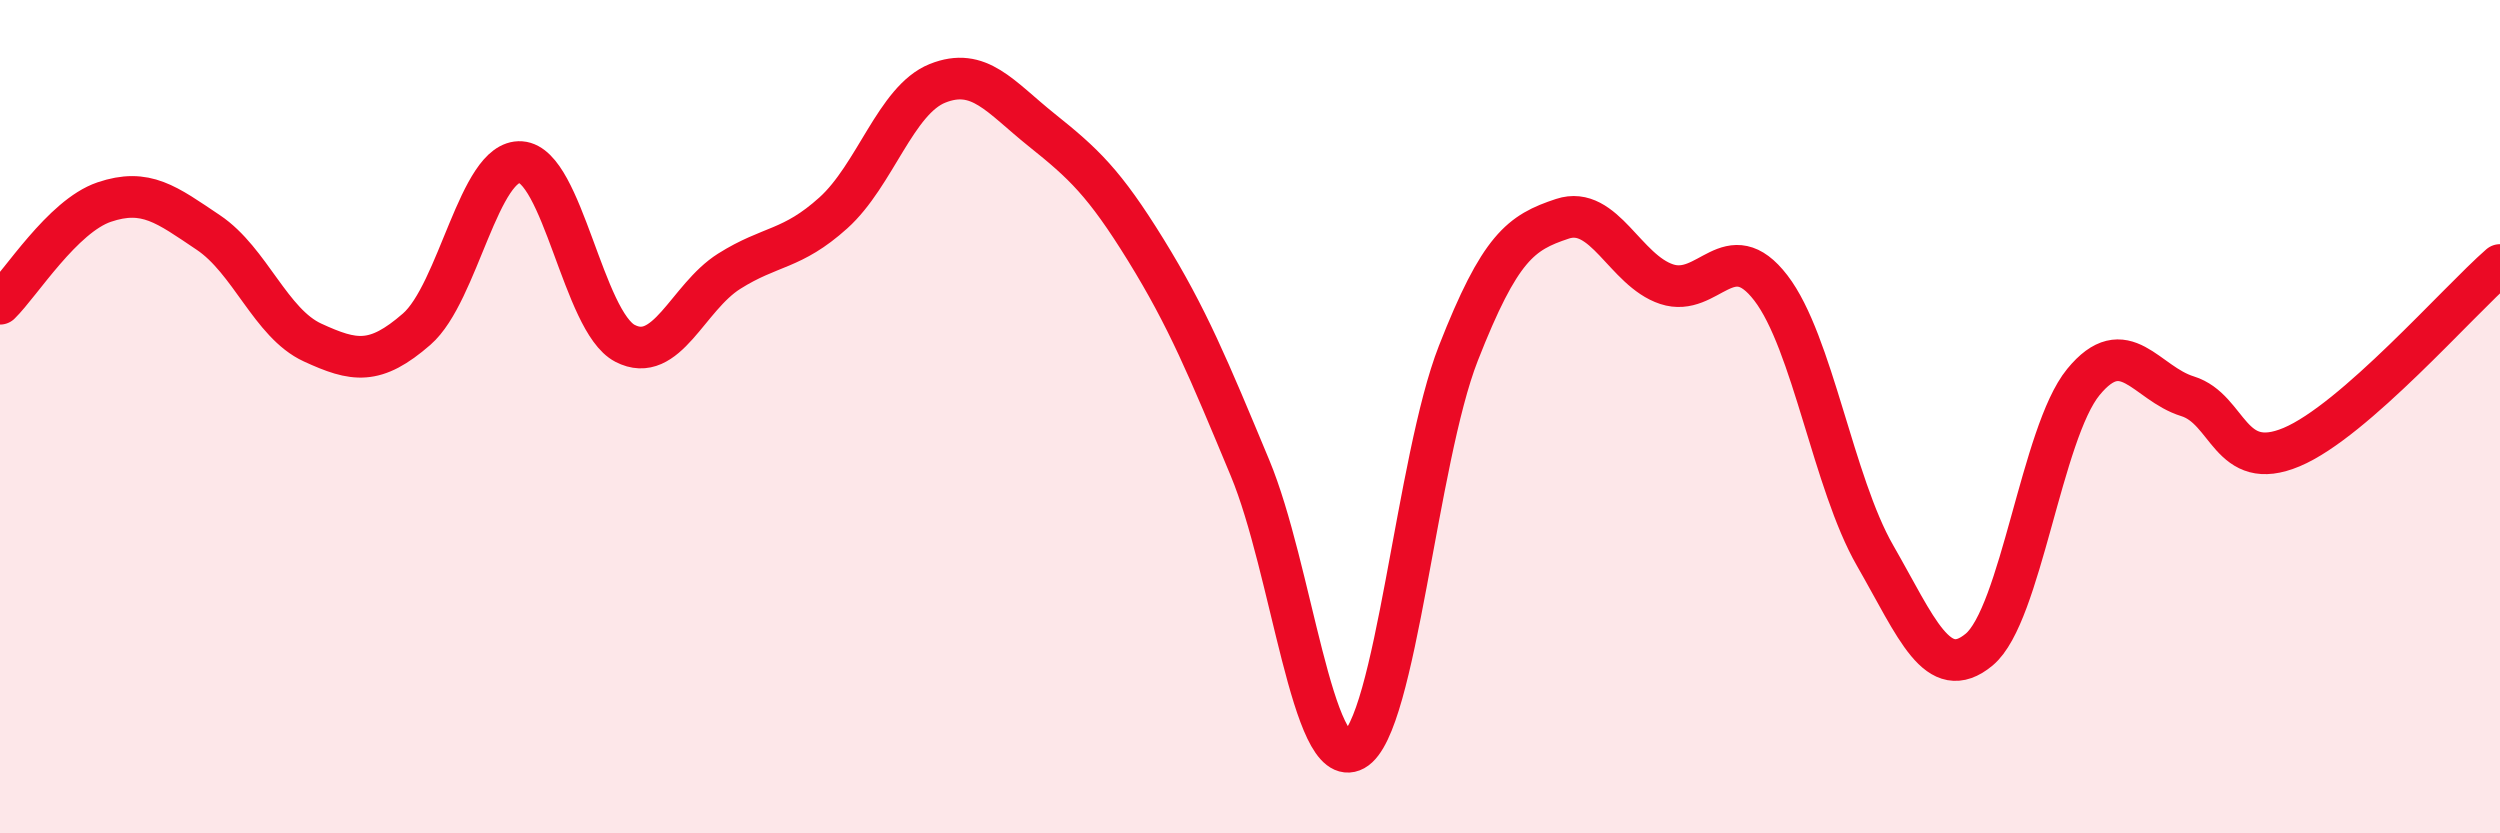
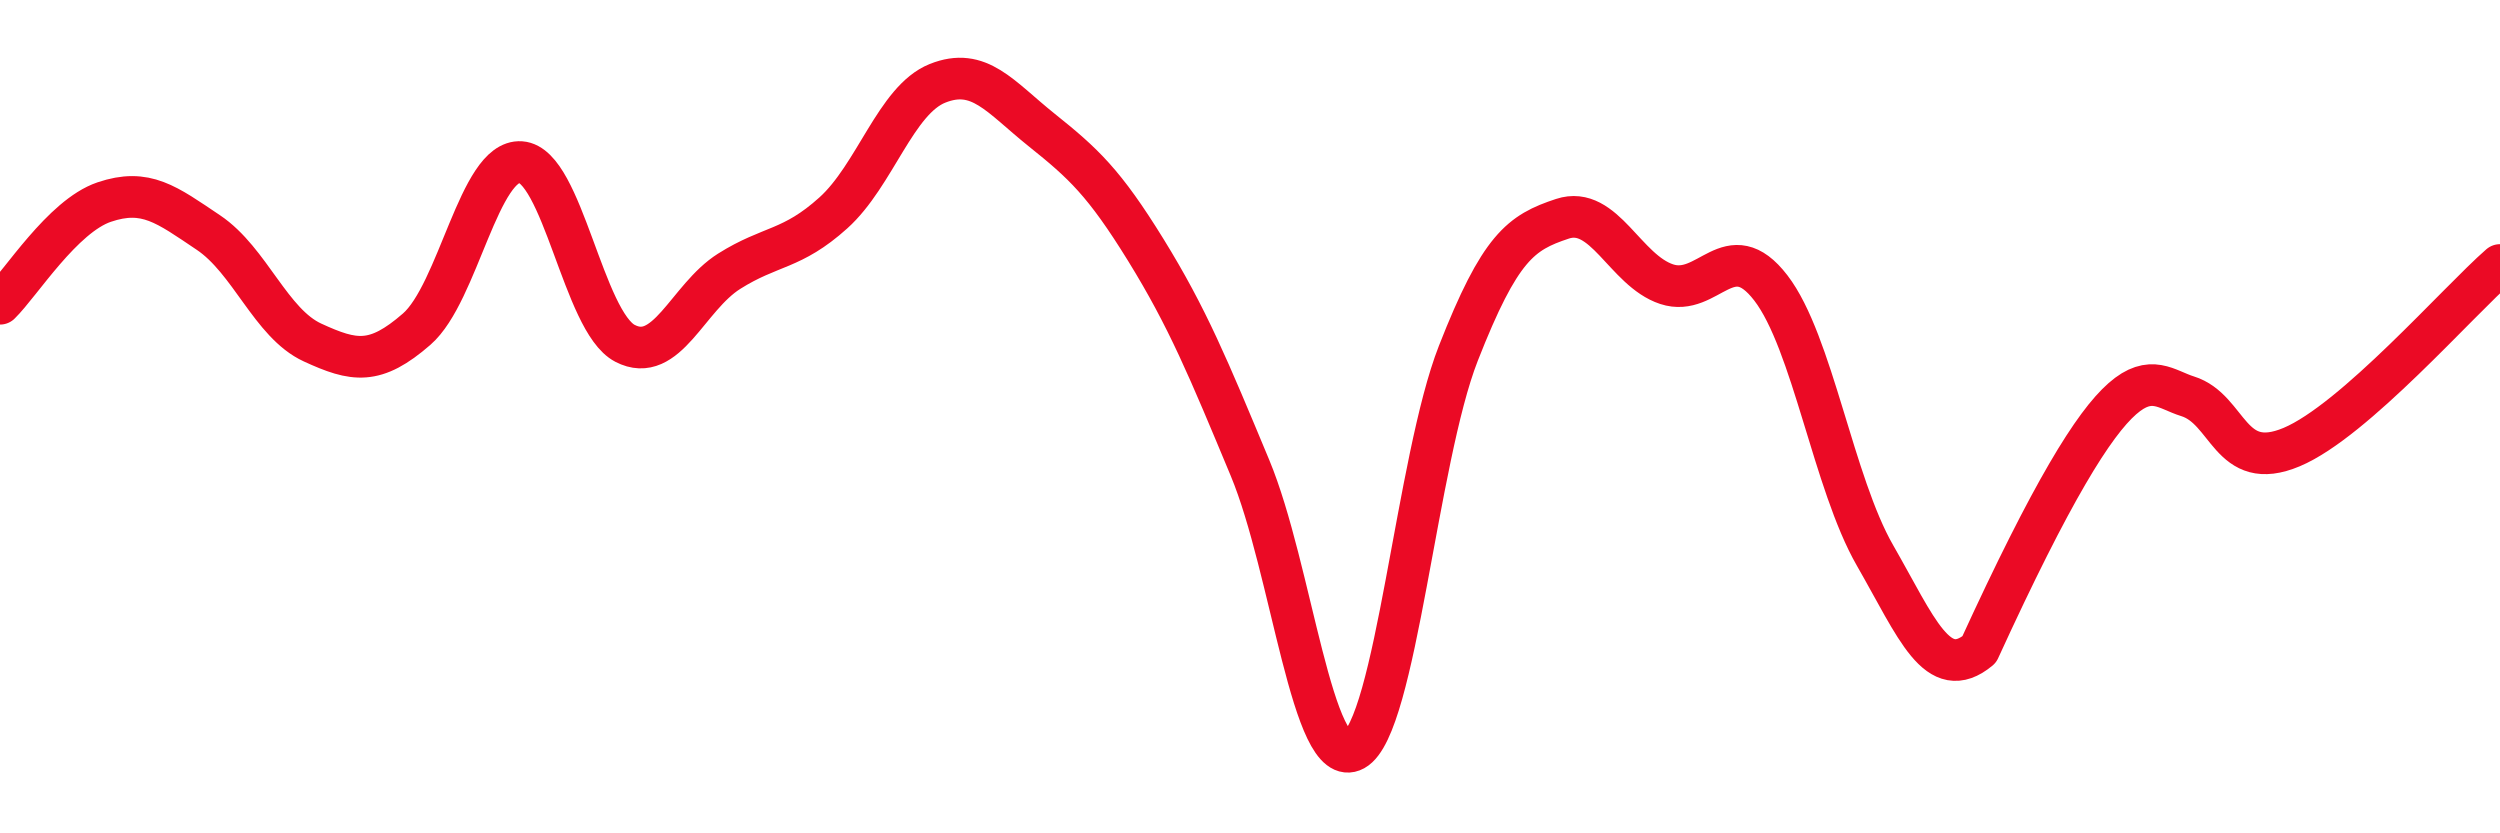
<svg xmlns="http://www.w3.org/2000/svg" width="60" height="20" viewBox="0 0 60 20">
-   <path d="M 0,7.29 C 0.5,6.8 1.5,5.19 2.5,4.85 C 3.5,4.51 4,4.91 5,5.58 C 6,6.25 6.5,7.76 7.5,8.22 C 8.5,8.68 9,8.77 10,7.9 C 11,7.03 11.5,3.82 12.5,3.89 C 13.5,3.96 14,7.72 15,8.24 C 16,8.76 16.5,7.14 17.5,6.51 C 18.5,5.88 19,6.01 20,5.11 C 21,4.21 21.5,2.4 22.5,2 C 23.5,1.6 24,2.32 25,3.12 C 26,3.92 26.5,4.38 27.5,6 C 28.5,7.62 29,8.83 30,11.23 C 31,13.63 31.5,18.55 32.5,18 C 33.5,17.45 34,11.03 35,8.48 C 36,5.93 36.5,5.58 37.5,5.25 C 38.5,4.92 39,6.49 40,6.82 C 41,7.15 41.5,5.61 42.5,6.91 C 43.5,8.21 44,11.59 45,13.33 C 46,15.07 46.5,16.42 47.5,15.59 C 48.5,14.76 49,10.39 50,9.17 C 51,7.95 51.5,9.2 52.5,9.51 C 53.5,9.82 53.5,11.36 55,10.73 C 56.5,10.1 59,7.23 60,6.36L60 20L0 20Z" fill="#EB0A25" opacity="0.1" stroke-linecap="round" stroke-linejoin="round" />
-   <path d="M 0,7.29 C 0.5,6.8 1.5,5.19 2.5,4.85 C 3.5,4.51 4,4.91 5,5.58 C 6,6.25 6.5,7.76 7.5,8.22 C 8.5,8.68 9,8.77 10,7.9 C 11,7.03 11.5,3.82 12.5,3.89 C 13.5,3.96 14,7.72 15,8.24 C 16,8.76 16.5,7.14 17.5,6.51 C 18.5,5.88 19,6.01 20,5.11 C 21,4.21 21.5,2.4 22.5,2 C 23.5,1.6 24,2.32 25,3.12 C 26,3.92 26.5,4.38 27.5,6 C 28.5,7.62 29,8.83 30,11.23 C 31,13.63 31.5,18.55 32.5,18 C 33.5,17.45 34,11.03 35,8.48 C 36,5.93 36.5,5.58 37.5,5.25 C 38.5,4.92 39,6.49 40,6.82 C 41,7.15 41.5,5.61 42.5,6.91 C 43.5,8.21 44,11.59 45,13.33 C 46,15.07 46.5,16.42 47.5,15.59 C 48.5,14.76 49,10.39 50,9.17 C 51,7.95 51.5,9.2 52.5,9.51 C 53.5,9.82 53.5,11.36 55,10.73 C 56.5,10.1 59,7.23 60,6.36" stroke="#EB0A25" stroke-width="1" fill="none" stroke-linecap="round" stroke-linejoin="round" />
+   <path d="M 0,7.29 C 0.5,6.8 1.5,5.19 2.5,4.85 C 3.5,4.51 4,4.91 5,5.58 C 6,6.25 6.5,7.76 7.5,8.22 C 8.5,8.68 9,8.77 10,7.9 C 11,7.03 11.5,3.82 12.5,3.89 C 13.5,3.96 14,7.72 15,8.24 C 16,8.76 16.5,7.14 17.5,6.51 C 18.5,5.88 19,6.01 20,5.11 C 21,4.21 21.5,2.4 22.5,2 C 23.5,1.6 24,2.32 25,3.12 C 26,3.92 26.5,4.38 27.5,6 C 28.5,7.62 29,8.83 30,11.23 C 31,13.63 31.5,18.55 32.5,18 C 33.5,17.45 34,11.03 35,8.48 C 36,5.93 36.5,5.58 37.5,5.25 C 38.5,4.92 39,6.49 40,6.82 C 41,7.15 41.5,5.61 42.5,6.91 C 43.5,8.21 44,11.59 45,13.33 C 46,15.07 46.5,16.42 47.5,15.59 C 51,7.95 51.5,9.2 52.5,9.51 C 53.5,9.82 53.5,11.36 55,10.73 C 56.5,10.1 59,7.23 60,6.36" stroke="#EB0A25" stroke-width="1" fill="none" stroke-linecap="round" stroke-linejoin="round" />
</svg>